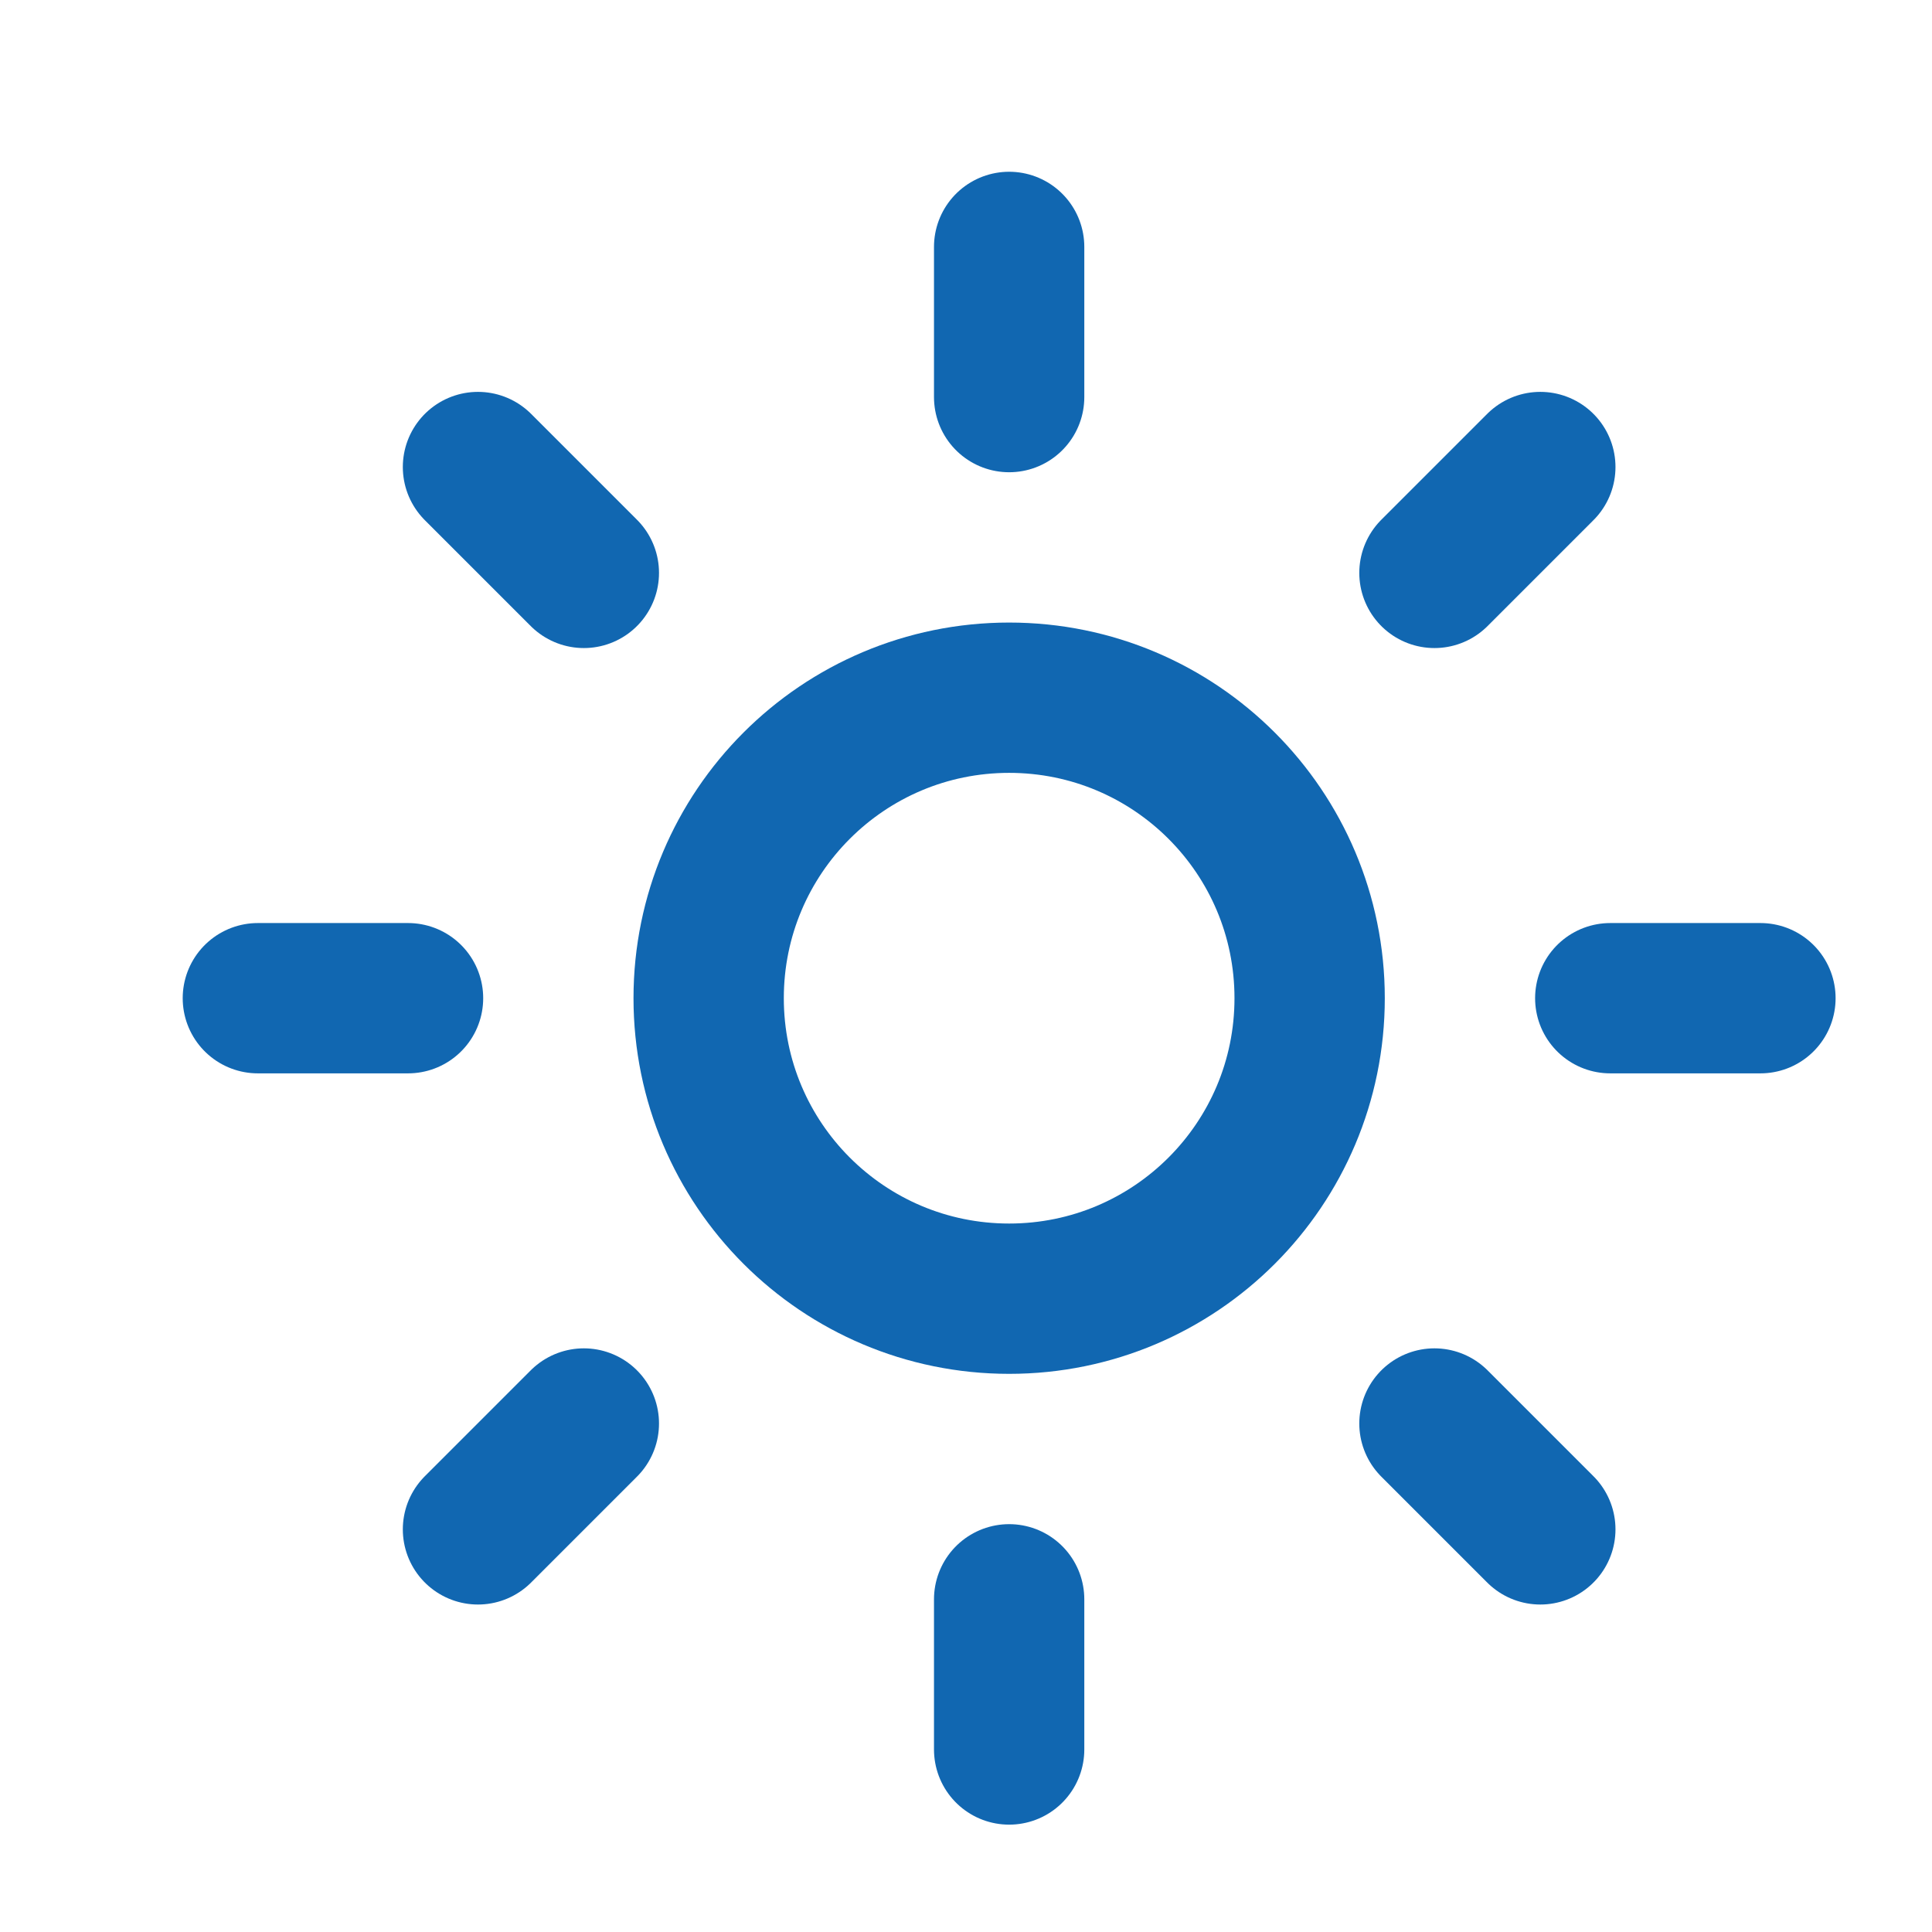
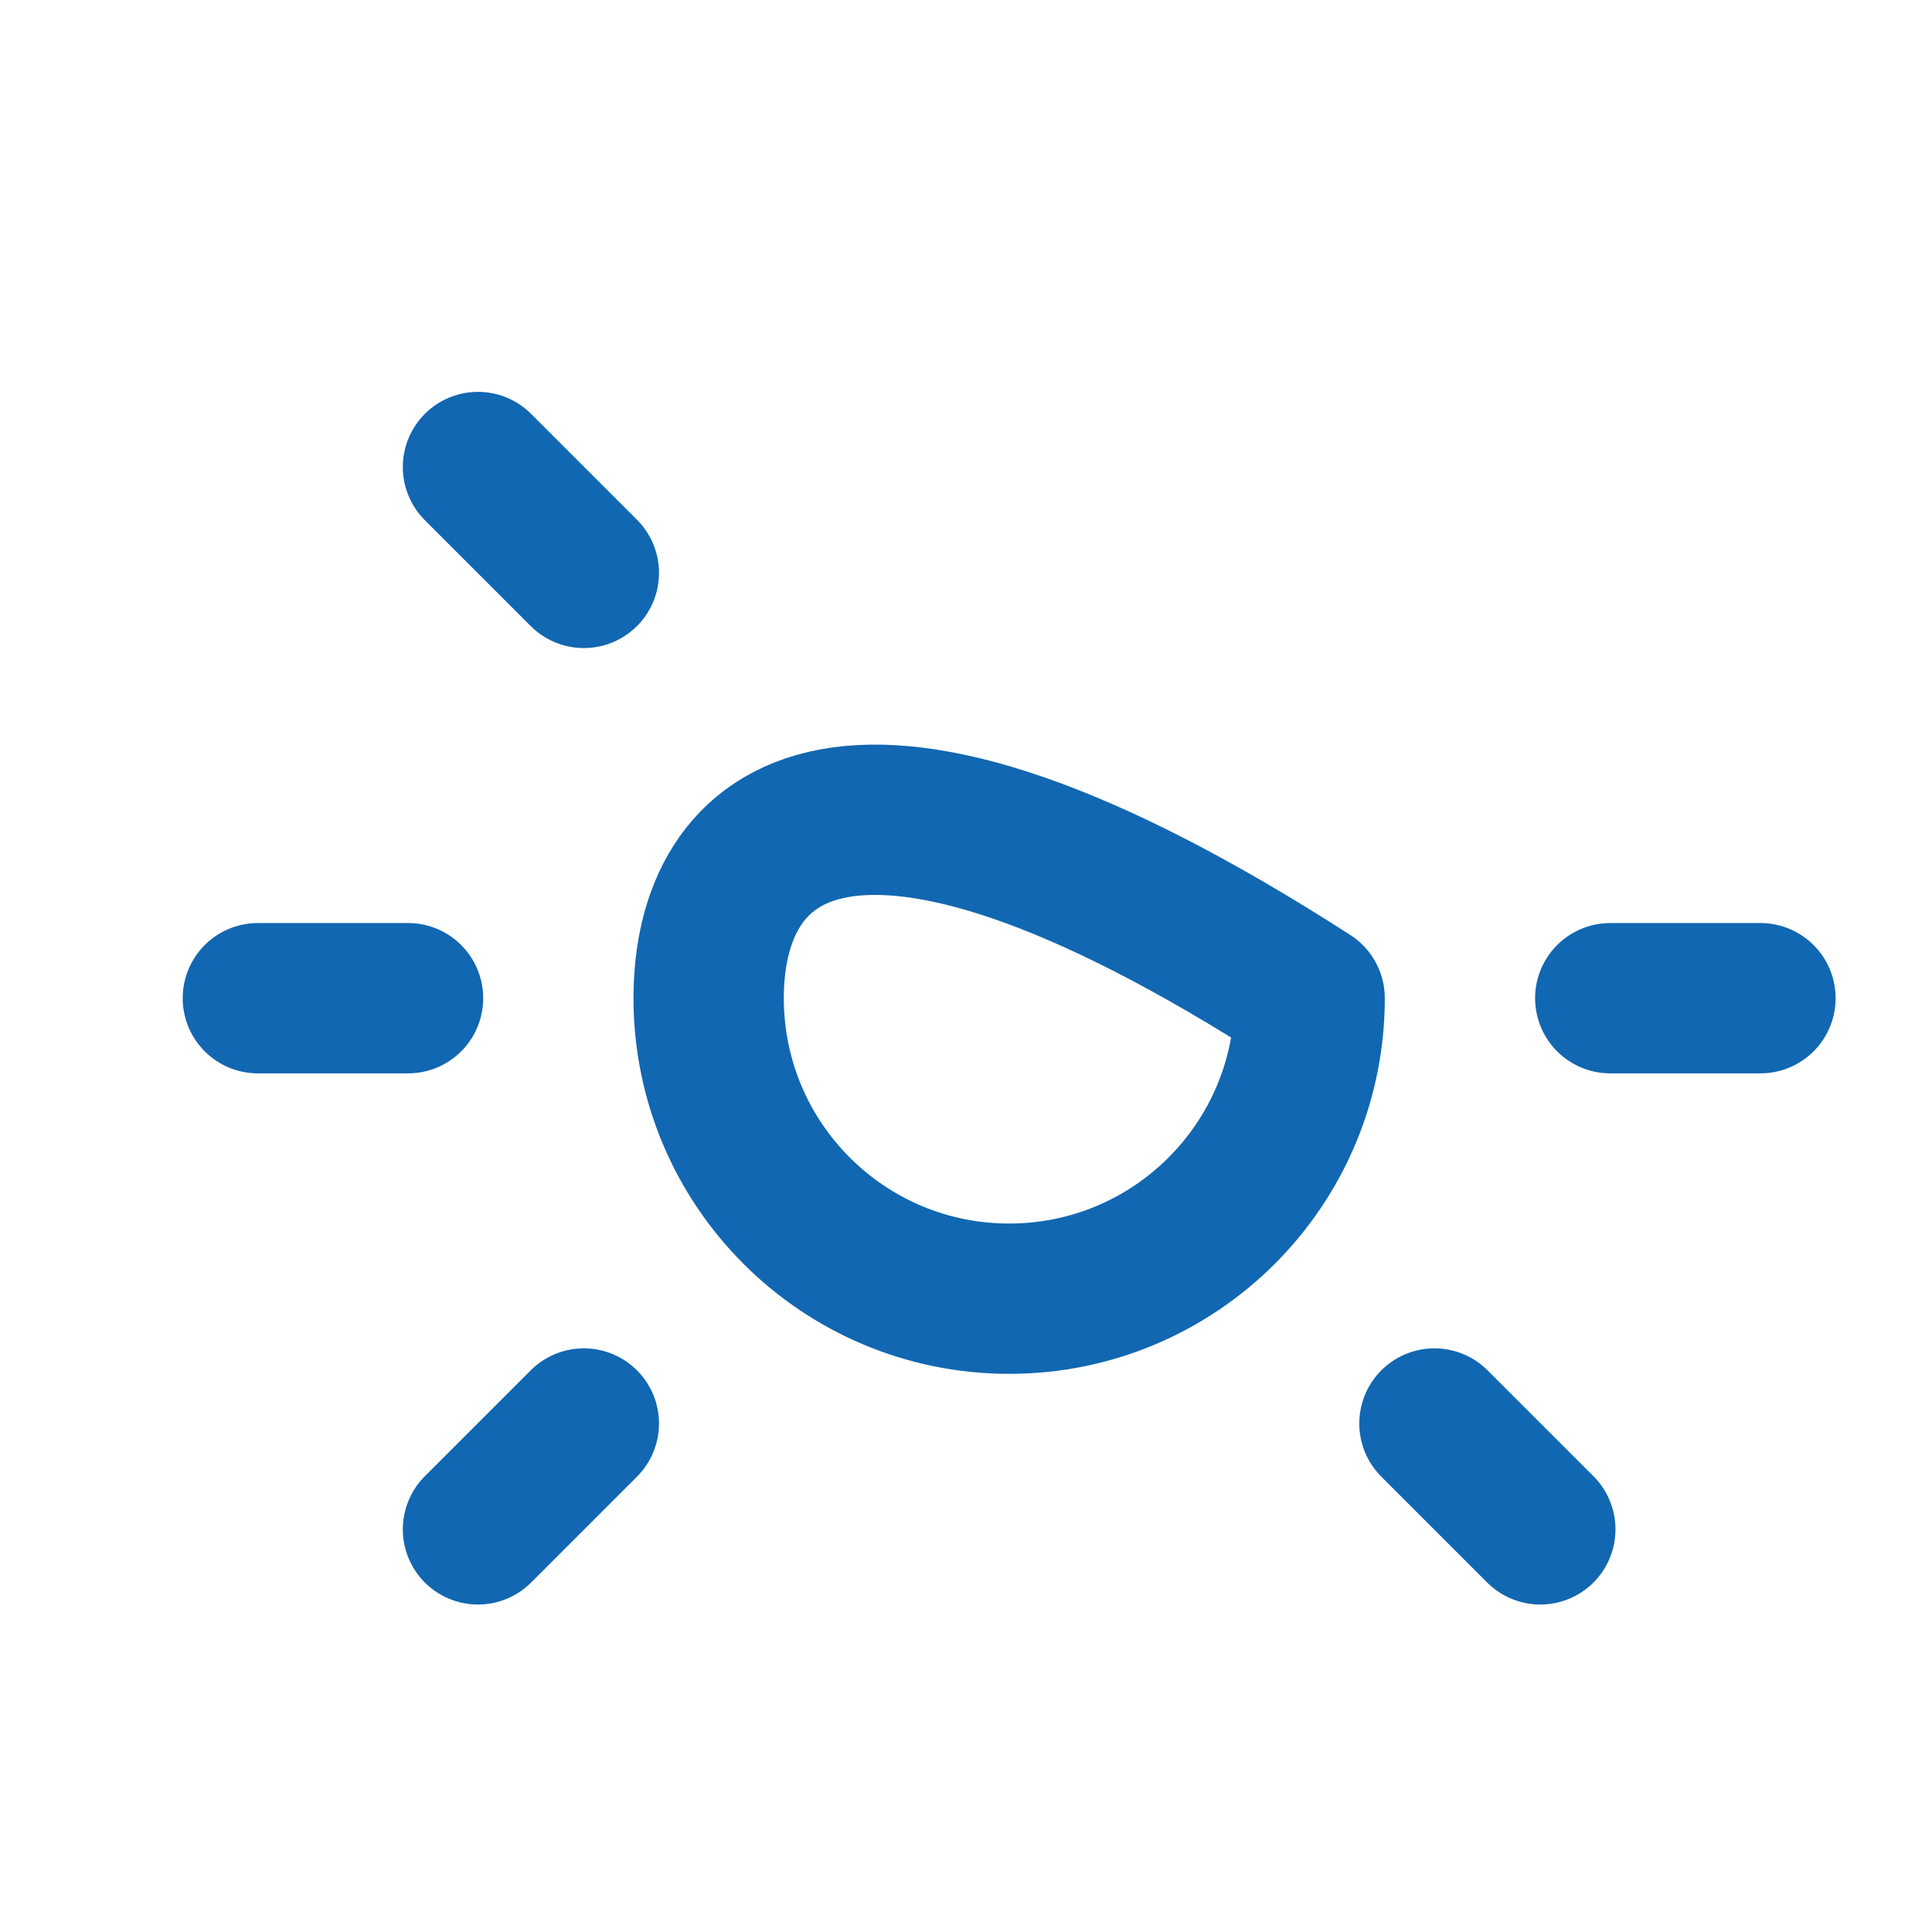
<svg xmlns="http://www.w3.org/2000/svg" width="15" height="15" viewBox="0 0 15 15" fill="none">
-   <path d="M7.835 10.083C9.124 10.083 10.168 9.039 10.168 7.75C10.168 6.461 9.124 5.417 7.835 5.417C6.546 5.417 5.502 6.461 5.502 7.75C5.502 9.039 6.546 10.083 7.835 10.083Z" stroke="#1167B1" stroke-width="1.167" stroke-linecap="round" stroke-linejoin="round" />
-   <path d="M7.835 1.917V3.083" stroke="#1167B1" stroke-width="1.167" stroke-linecap="round" stroke-linejoin="round" />
-   <path d="M7.835 12.417V13.583" stroke="#1167B1" stroke-width="1.167" stroke-linecap="round" stroke-linejoin="round" />
+   <path d="M7.835 10.083C9.124 10.083 10.168 9.039 10.168 7.75C6.546 5.417 5.502 6.461 5.502 7.75C5.502 9.039 6.546 10.083 7.835 10.083Z" stroke="#1167B1" stroke-width="1.167" stroke-linecap="round" stroke-linejoin="round" />
  <path d="M3.711 3.626L4.533 4.448" stroke="#1167B1" stroke-width="1.167" stroke-linecap="round" stroke-linejoin="round" />
  <path d="M11.137 11.052L11.959 11.874" stroke="#1167B1" stroke-width="1.167" stroke-linecap="round" stroke-linejoin="round" />
  <path d="M2.002 7.75H3.168" stroke="#1167B1" stroke-width="1.167" stroke-linecap="round" stroke-linejoin="round" />
  <path d="M12.502 7.75H13.668" stroke="#1167B1" stroke-width="1.167" stroke-linecap="round" stroke-linejoin="round" />
  <path d="M4.533 11.052L3.711 11.874" stroke="#1167B1" stroke-width="1.167" stroke-linecap="round" stroke-linejoin="round" />
-   <path d="M11.959 3.626L11.137 4.448" stroke="#1167B1" stroke-width="1.167" stroke-linecap="round" stroke-linejoin="round" />
</svg>